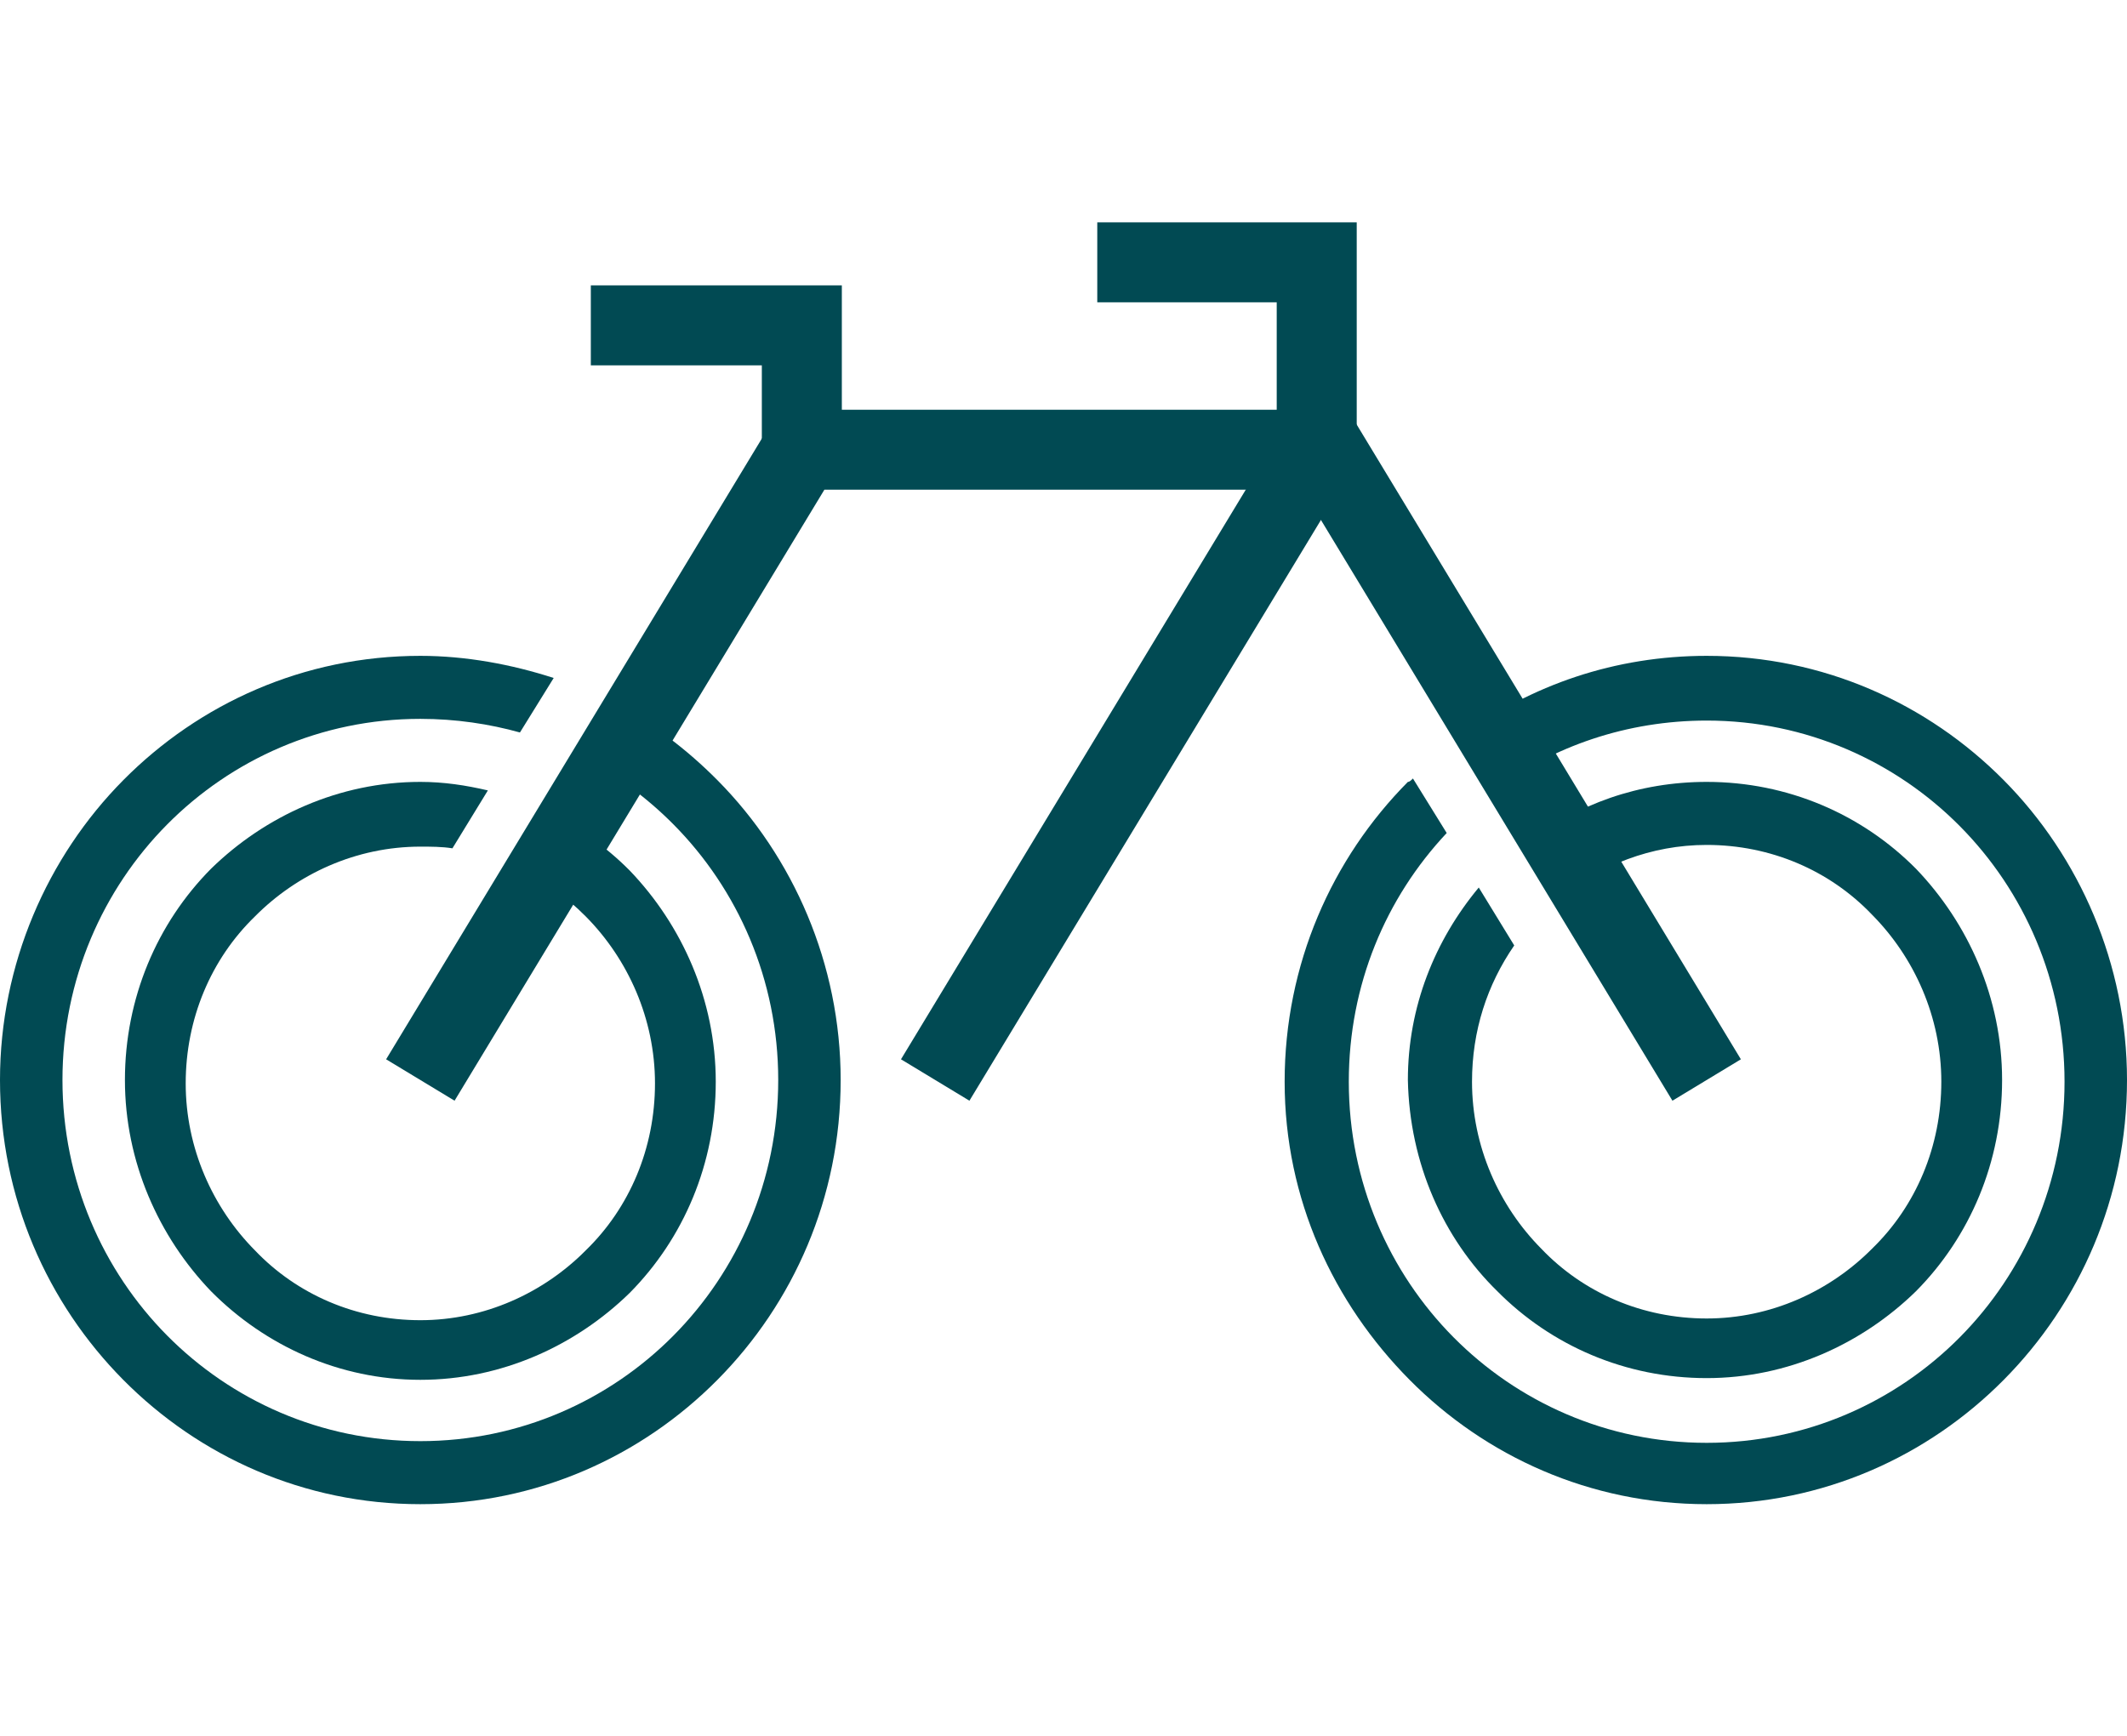
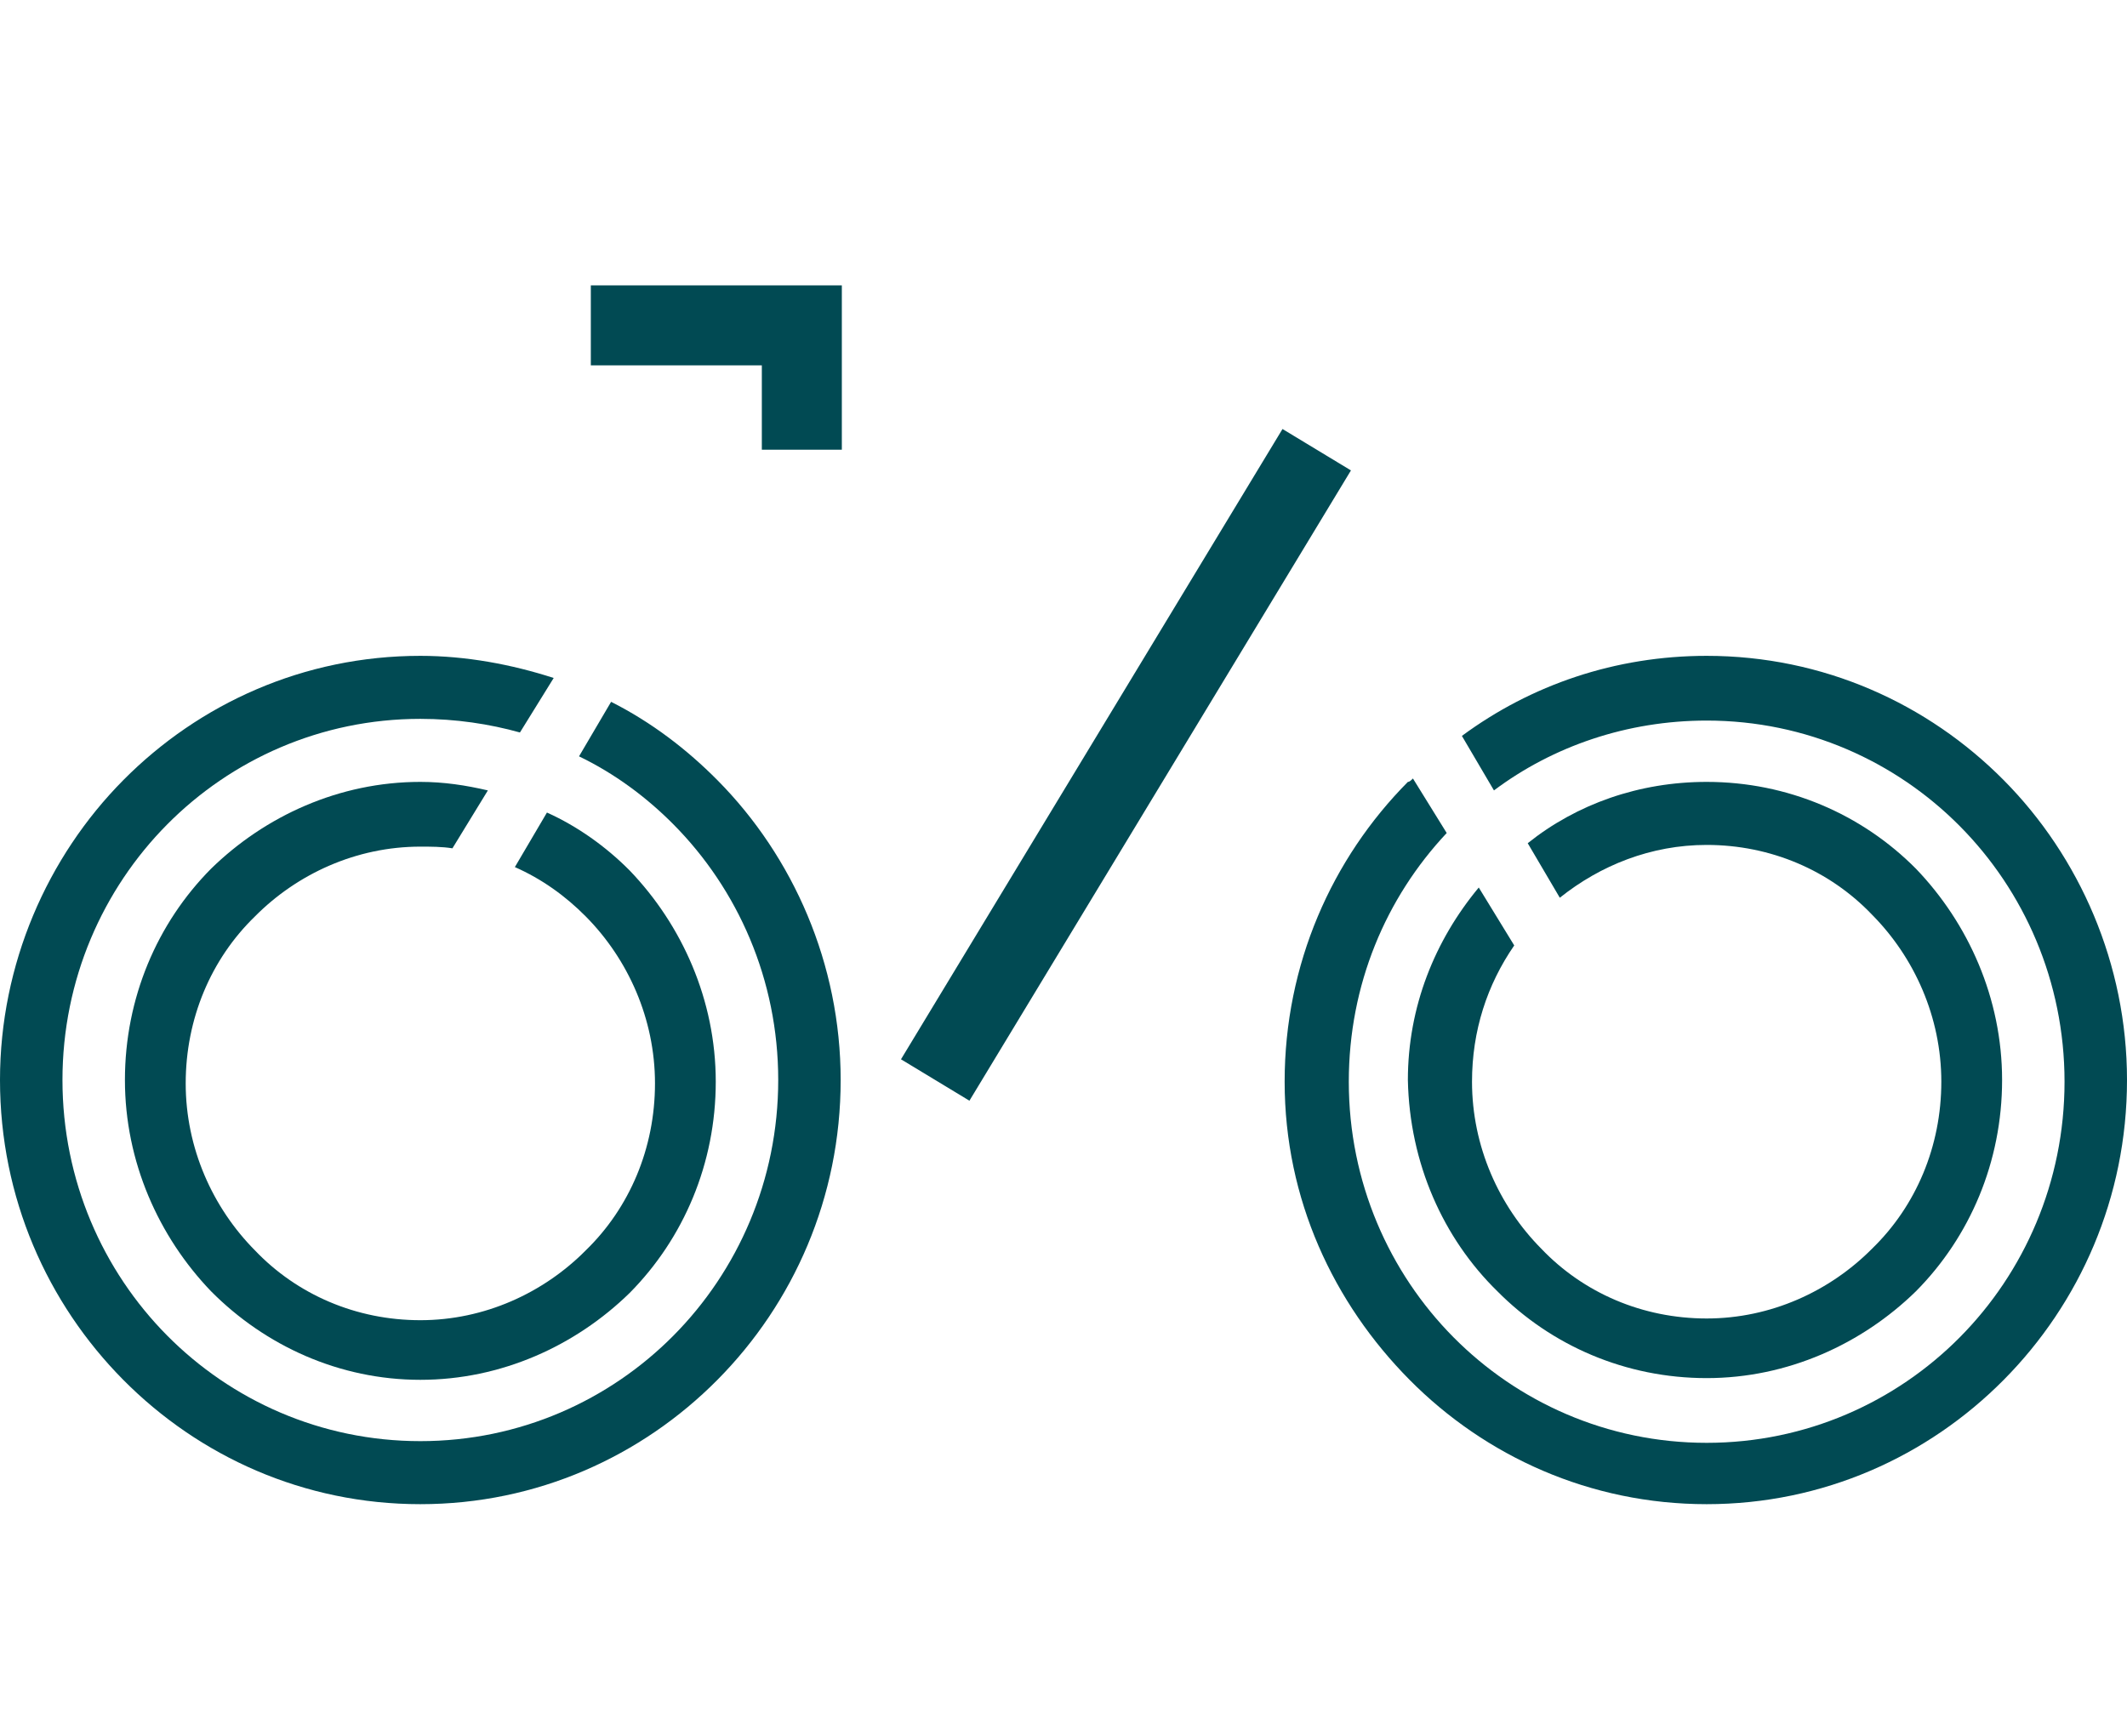
<svg xmlns="http://www.w3.org/2000/svg" width="98" height="80" viewBox="0 0 98 80" fill="none">
  <path d="M68.989 59.509C71.478 62.021 74.9 63.513 78.633 63.513C82.367 63.513 85.789 61.943 88.278 59.509C90.767 56.997 92.245 53.542 92.245 49.774C92.245 46.006 90.689 42.551 88.278 40.039C85.789 37.527 82.367 36.035 78.633 36.035C75.522 36.035 72.644 37.056 70.389 38.861L71.867 41.374C73.733 39.882 76.067 38.94 78.633 38.94C81.589 38.94 84.311 40.118 86.256 42.159C88.2 44.121 89.445 46.869 89.445 49.853C89.445 52.836 88.278 55.584 86.256 57.546C84.311 59.509 81.589 60.765 78.633 60.765C75.678 60.765 72.956 59.588 71.011 57.546C69.067 55.584 67.822 52.836 67.822 49.853C67.822 47.497 68.522 45.378 69.767 43.572L68.133 40.903C66.111 43.336 64.867 46.398 64.867 49.774C64.945 53.621 66.5 57.075 68.989 59.509Z" fill="#014A53" />
  <path d="M92.322 35.957C88.822 32.424 84 30.226 78.633 30.226C74.433 30.226 70.544 31.56 67.356 33.916L68.833 36.428C71.556 34.386 74.978 33.209 78.633 33.209C83.222 33.209 87.344 35.093 90.3 38.076C93.256 41.06 95.122 45.221 95.122 49.853C95.122 54.485 93.256 58.646 90.3 61.629C87.344 64.612 83.222 66.496 78.633 66.496C74.044 66.496 69.922 64.612 66.967 61.629C64.011 58.646 62.145 54.485 62.145 49.853C62.145 45.378 63.856 41.374 66.656 38.391L65.1 35.878C65.022 35.957 64.945 36.035 64.867 36.035C61.367 39.568 59.189 44.436 59.189 49.853C59.189 55.27 61.444 60.059 64.945 63.592C68.445 67.124 73.267 69.323 78.633 69.323C84 69.323 88.822 67.124 92.322 63.592C95.822 60.059 98 55.191 98 49.774C98 44.436 95.822 39.49 92.322 35.957Z" fill="#014A53" />
  <path d="M33.056 35.957C31.656 34.544 30.022 33.287 28.156 32.345L26.678 34.858C28.311 35.643 29.789 36.742 31.033 37.998C33.989 40.981 35.856 45.142 35.856 49.774C35.856 54.406 33.989 58.567 31.033 61.55C28.078 64.534 23.956 66.418 19.367 66.418C14.778 66.418 10.656 64.534 7.7 61.55C4.744 58.567 2.878 54.406 2.878 49.774C2.878 45.142 4.744 40.981 7.7 37.998C10.656 35.015 14.778 33.13 19.367 33.13C21 33.13 22.556 33.366 23.956 33.758L25.511 31.246C23.567 30.618 21.467 30.226 19.367 30.226C14 30.226 9.178 32.424 5.678 35.957C2.178 39.49 0 44.436 0 49.774C0 55.191 2.178 60.059 5.678 63.592C9.178 67.124 14 69.323 19.367 69.323C24.733 69.323 29.556 67.124 33.056 63.592C36.556 60.059 38.733 55.191 38.733 49.774C38.733 44.436 36.556 39.49 33.056 35.957Z" fill="#014A53" />
  <path d="M19.367 36.035C15.633 36.035 12.211 37.605 9.722 40.039C7.233 42.551 5.756 46.006 5.756 49.774C5.756 53.542 7.311 56.997 9.722 59.509C12.211 62.021 15.633 63.592 19.367 63.592C23.1 63.592 26.522 62.021 29.011 59.588C31.5 57.075 32.978 53.621 32.978 49.853C32.978 46.084 31.422 42.63 29.011 40.118C27.922 39.019 26.6 38.076 25.2 37.448L23.722 39.961C24.967 40.51 26.056 41.295 26.989 42.237C28.933 44.2 30.178 46.948 30.178 49.931C30.178 52.914 29.011 55.662 26.989 57.625C25.044 59.588 22.322 60.844 19.367 60.844C16.411 60.844 13.689 59.666 11.745 57.625C9.8 55.662 8.556 52.914 8.556 49.931C8.556 46.948 9.722 44.2 11.745 42.237C13.689 40.275 16.411 39.019 19.367 39.019C19.833 39.019 20.378 39.019 20.845 39.097L22.478 36.428C21.467 36.192 20.456 36.035 19.367 36.035Z" fill="#014A53" />
-   <path d="M78.633 49.774L61.056 20.726H36.944L19.367 49.774" stroke="#014A53" stroke-width="3.686" stroke-miterlimit="10" />
  <path d="M60.667 20.726L43.089 49.774" stroke="#014A53" stroke-width="3.686" stroke-miterlimit="10" />
-   <path d="M50.556 12.09H60.667V21.668" stroke="#014A53" stroke-width="3.686" stroke-miterlimit="10" />
  <path d="M27.222 14.995H36.944V20.726" stroke="#014A53" stroke-width="3.686" stroke-miterlimit="10" />
</svg>